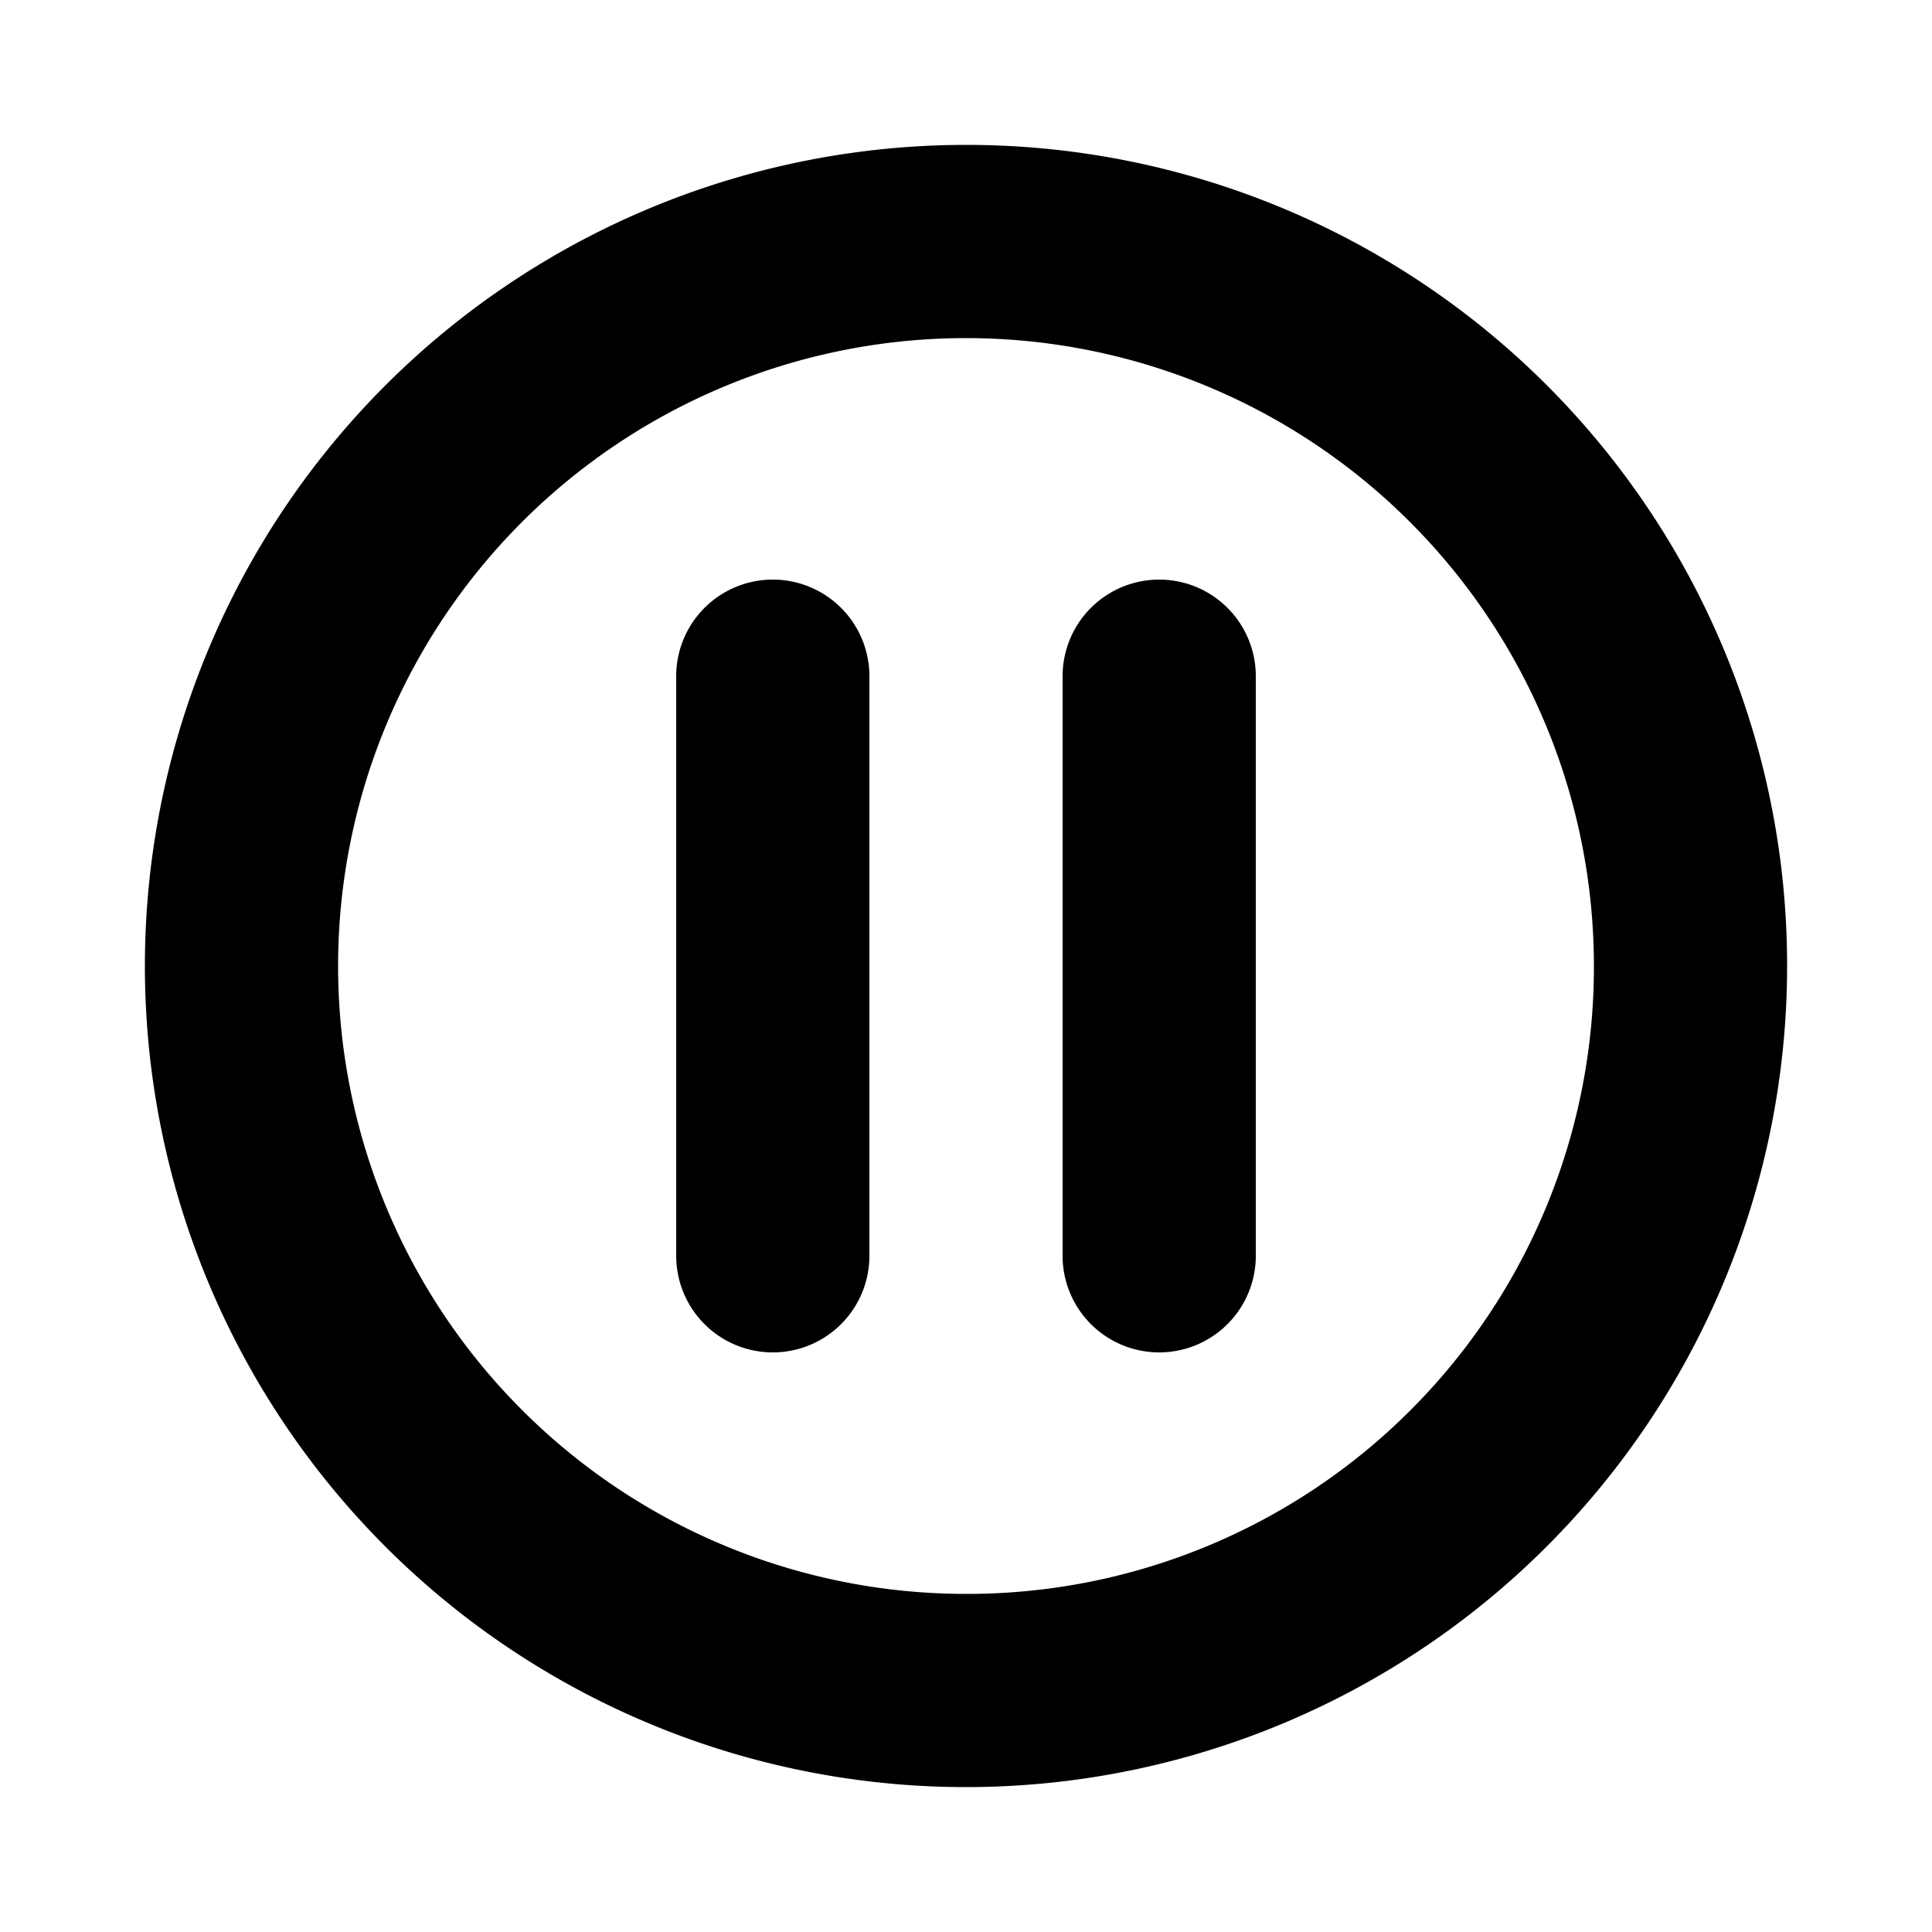
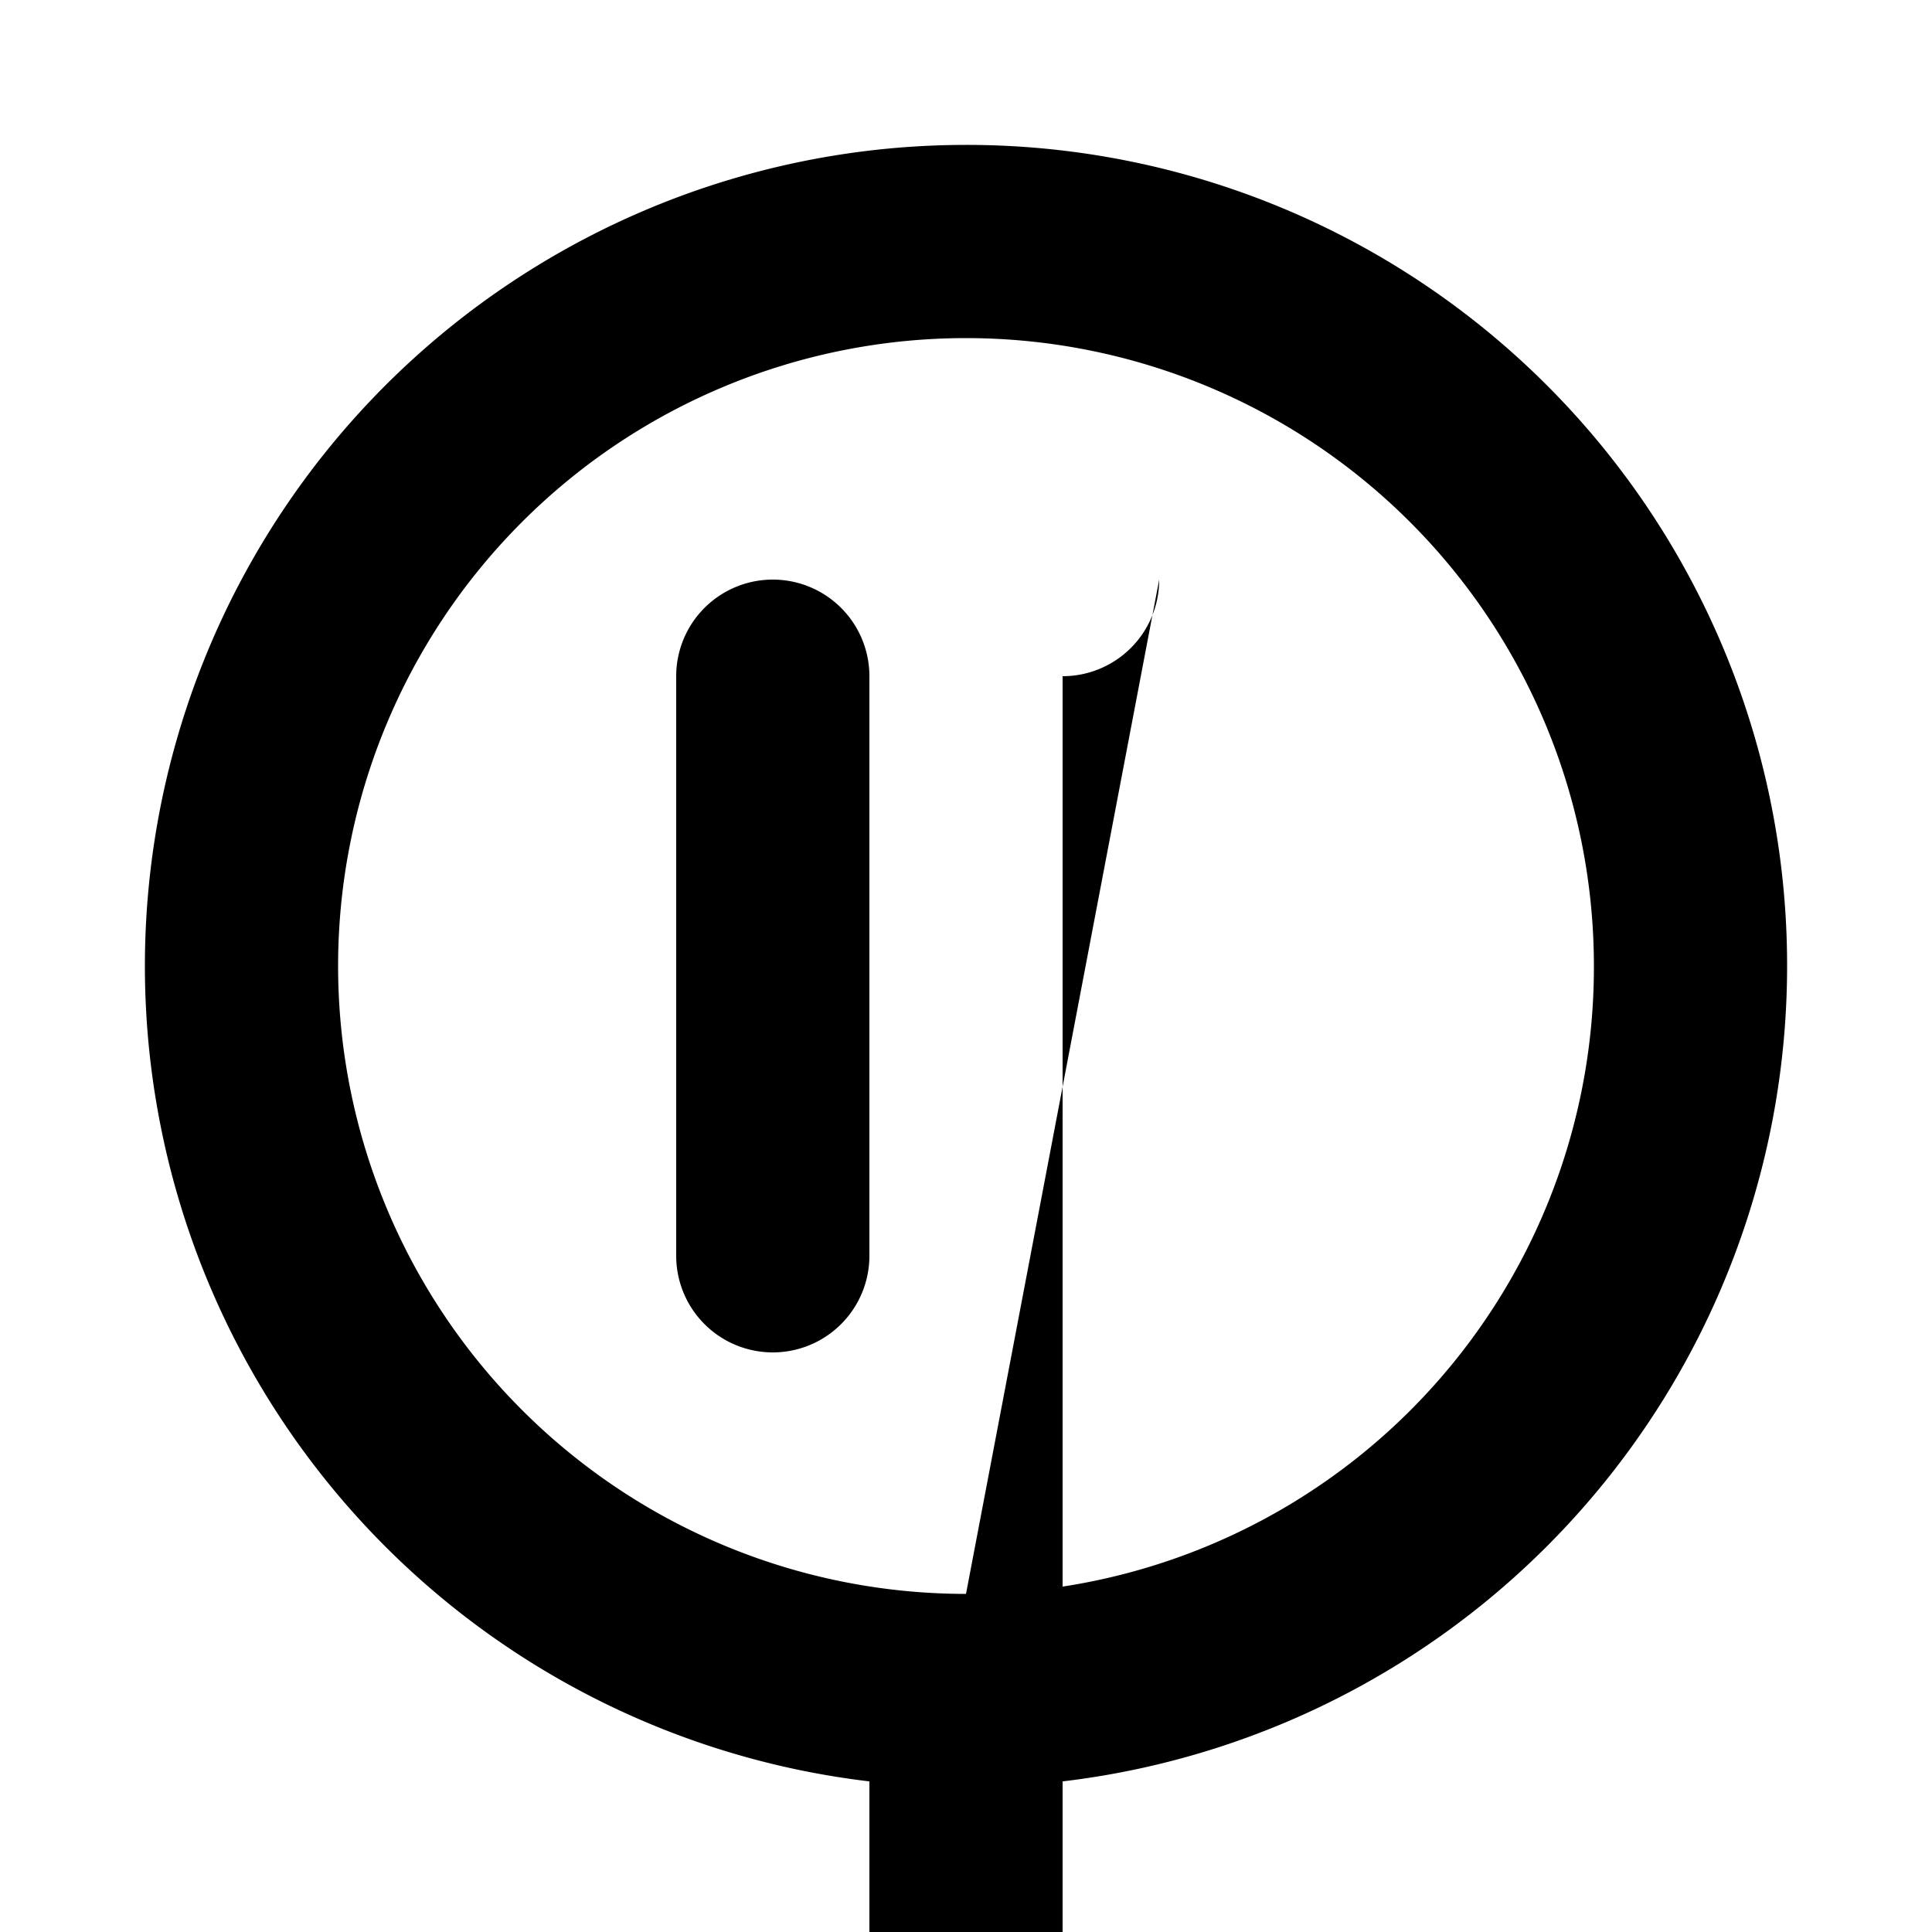
<svg xmlns="http://www.w3.org/2000/svg" fill="#000000" width="800px" height="800px" viewBox="0 0 200 200" data-name="Layer 1" id="Layer_1">
  <title />
-   <path d="M100,15a85,85,0,1,0,85,85A84.93,84.93,0,0,0,100,15Zm0,150a65,65,0,1,1,65-65A64.87,64.87,0,0,1,100,165ZM120,60a10,10,0,0,0-10,10v60a10,10,0,0,0,20,0V70A10,10,0,0,0,120,60ZM80,60A10,10,0,0,0,70,70v60a10,10,0,0,0,20,0V70A10,10,0,0,0,80,60Z" />
+   <path d="M100,15a85,85,0,1,0,85,85A84.93,84.93,0,0,0,100,15Zm0,150a65,65,0,1,1,65-65A64.87,64.87,0,0,1,100,165Za10,10,0,0,0-10,10v60a10,10,0,0,0,20,0V70A10,10,0,0,0,120,60ZM80,60A10,10,0,0,0,70,70v60a10,10,0,0,0,20,0V70A10,10,0,0,0,80,60Z" />
</svg>